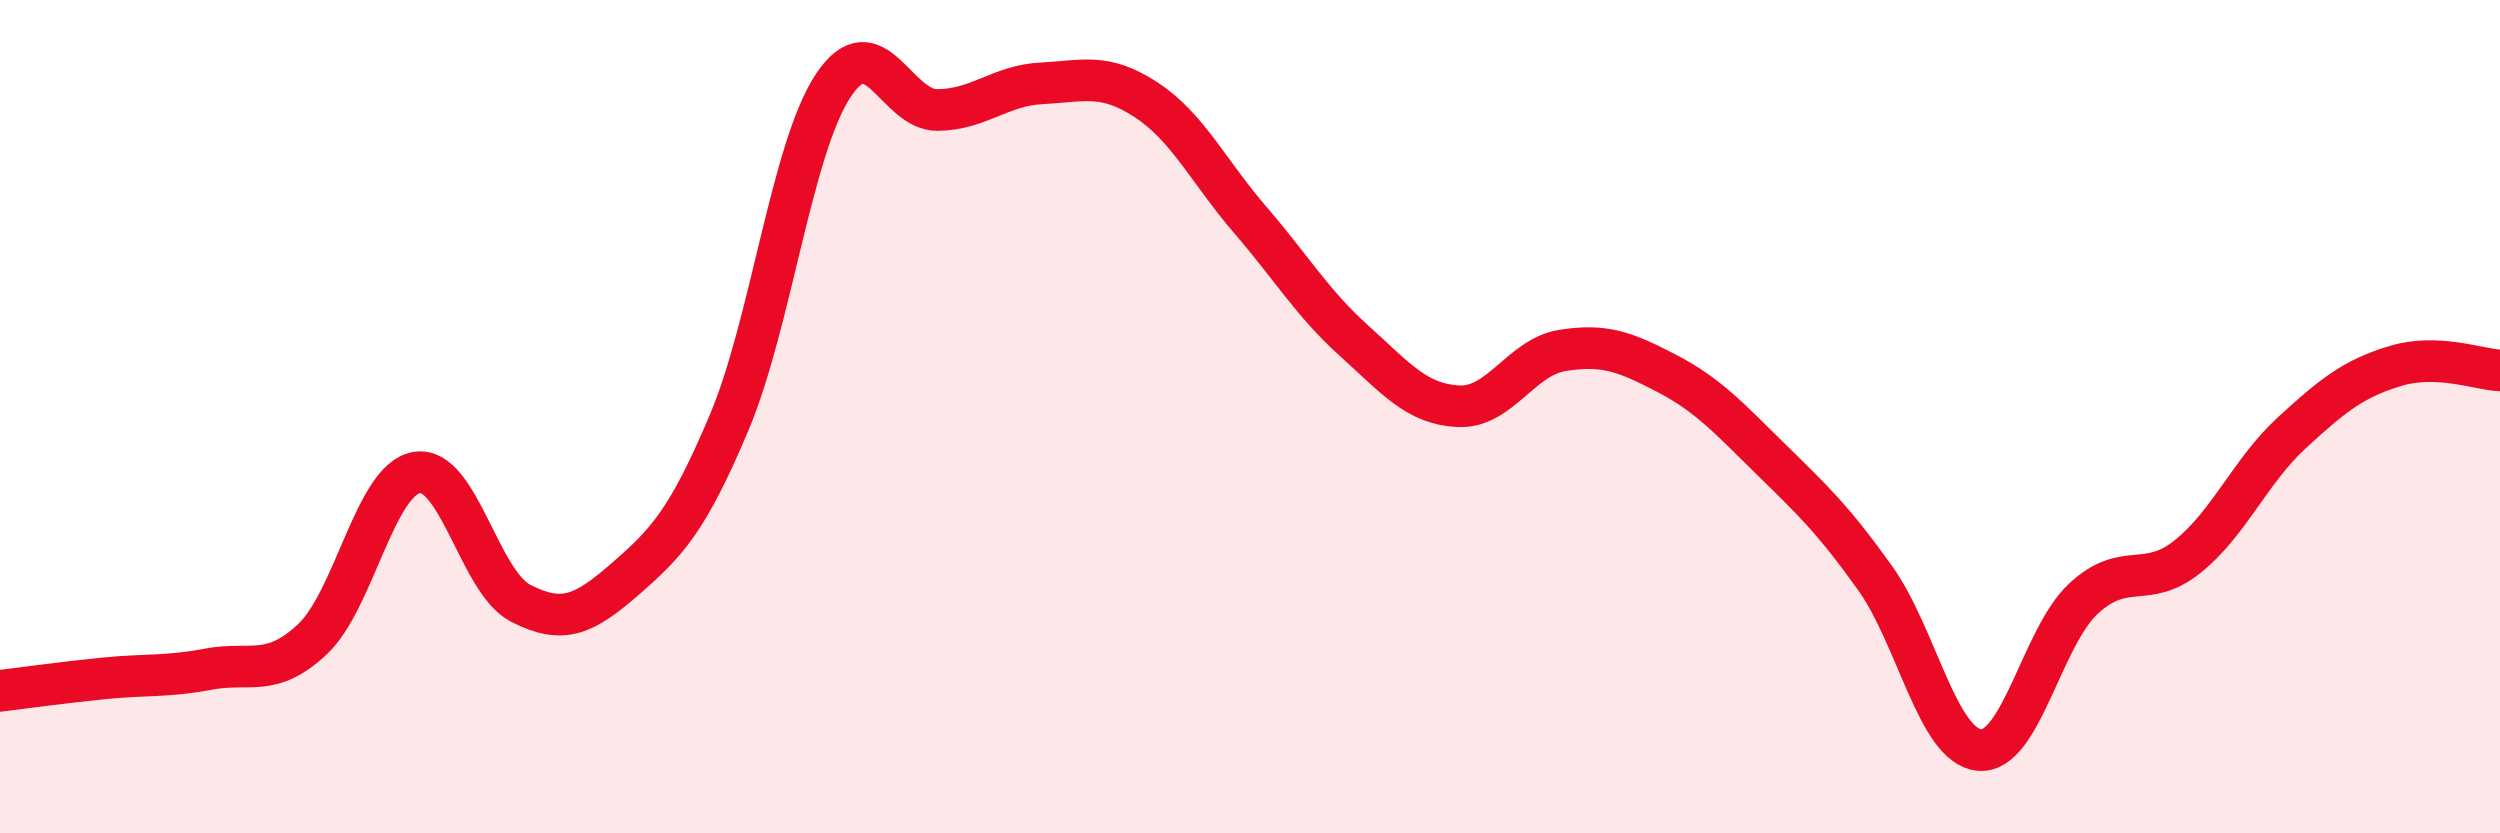
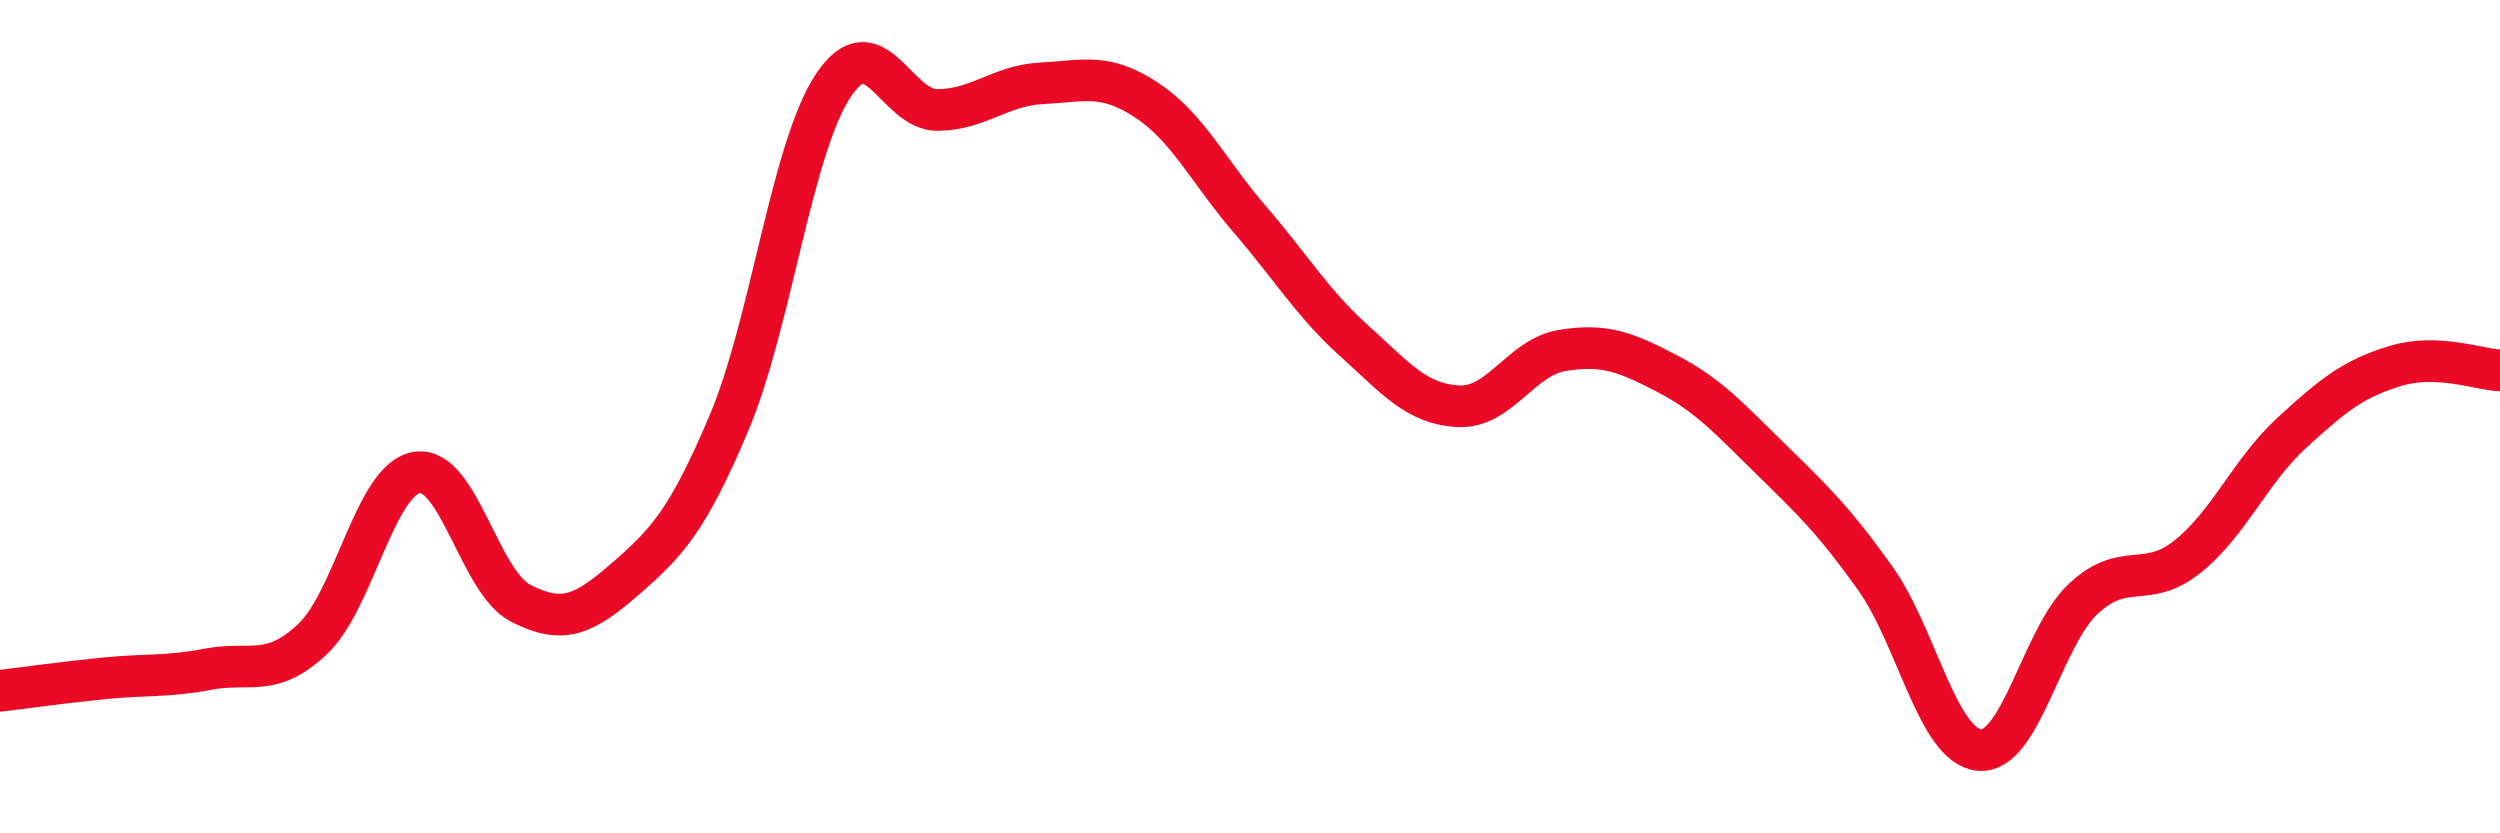
<svg xmlns="http://www.w3.org/2000/svg" width="60" height="20" viewBox="0 0 60 20">
-   <path d="M 0,16.58 C 0.5,16.52 1.5,16.38 2.5,16.28 C 3.5,16.18 4,16.25 5,16.06 C 6,15.87 6.5,16.28 7.5,15.34 C 8.5,14.4 9,11.51 10,11.34 C 11,11.17 11.5,13.97 12.5,14.48 C 13.5,14.99 14,14.77 15,13.9 C 16,13.03 16.5,12.51 17.5,10.14 C 18.5,7.77 19,3.55 20,2.05 C 21,0.55 21.5,2.65 22.5,2.64 C 23.5,2.63 24,2.05 25,2 C 26,1.95 26.5,1.74 27.5,2.39 C 28.5,3.04 29,4.11 30,5.27 C 31,6.43 31.5,7.28 32.5,8.18 C 33.5,9.08 34,9.7 35,9.75 C 36,9.8 36.5,8.57 37.5,8.41 C 38.5,8.25 39,8.44 40,8.96 C 41,9.48 41.5,10.04 42.5,11.02 C 43.5,12 44,12.47 45,13.87 C 46,15.27 46.5,17.9 47.5,18 C 48.5,18.1 49,15.3 50,14.37 C 51,13.44 51.5,14.16 52.5,13.36 C 53.5,12.56 54,11.31 55,10.39 C 56,9.47 56.5,9.08 57.5,8.78 C 58.5,8.48 59.5,8.87 60,8.89L60 20L0 20Z" fill="#EB0A25" opacity="0.1" stroke-linecap="round" stroke-linejoin="round" />
  <path d="M 0,16.58 C 0.5,16.52 1.5,16.38 2.5,16.28 C 3.5,16.18 4,16.25 5,16.06 C 6,15.87 6.5,16.28 7.5,15.34 C 8.5,14.4 9,11.51 10,11.34 C 11,11.17 11.5,13.97 12.5,14.48 C 13.5,14.99 14,14.77 15,13.9 C 16,13.03 16.5,12.51 17.5,10.14 C 18.5,7.77 19,3.55 20,2.05 C 21,0.55 21.5,2.65 22.5,2.64 C 23.5,2.63 24,2.05 25,2 C 26,1.95 26.5,1.74 27.5,2.39 C 28.5,3.04 29,4.11 30,5.27 C 31,6.43 31.5,7.28 32.5,8.18 C 33.5,9.08 34,9.7 35,9.75 C 36,9.8 36.5,8.57 37.5,8.41 C 38.5,8.25 39,8.44 40,8.96 C 41,9.48 41.5,10.04 42.5,11.02 C 43.5,12 44,12.47 45,13.87 C 46,15.27 46.5,17.9 47.5,18 C 48.5,18.1 49,15.3 50,14.37 C 51,13.44 51.5,14.16 52.5,13.36 C 53.5,12.56 54,11.31 55,10.39 C 56,9.47 56.5,9.08 57.5,8.78 C 58.5,8.48 59.5,8.87 60,8.89" stroke="#EB0A25" stroke-width="1" fill="none" stroke-linecap="round" stroke-linejoin="round" />
</svg>